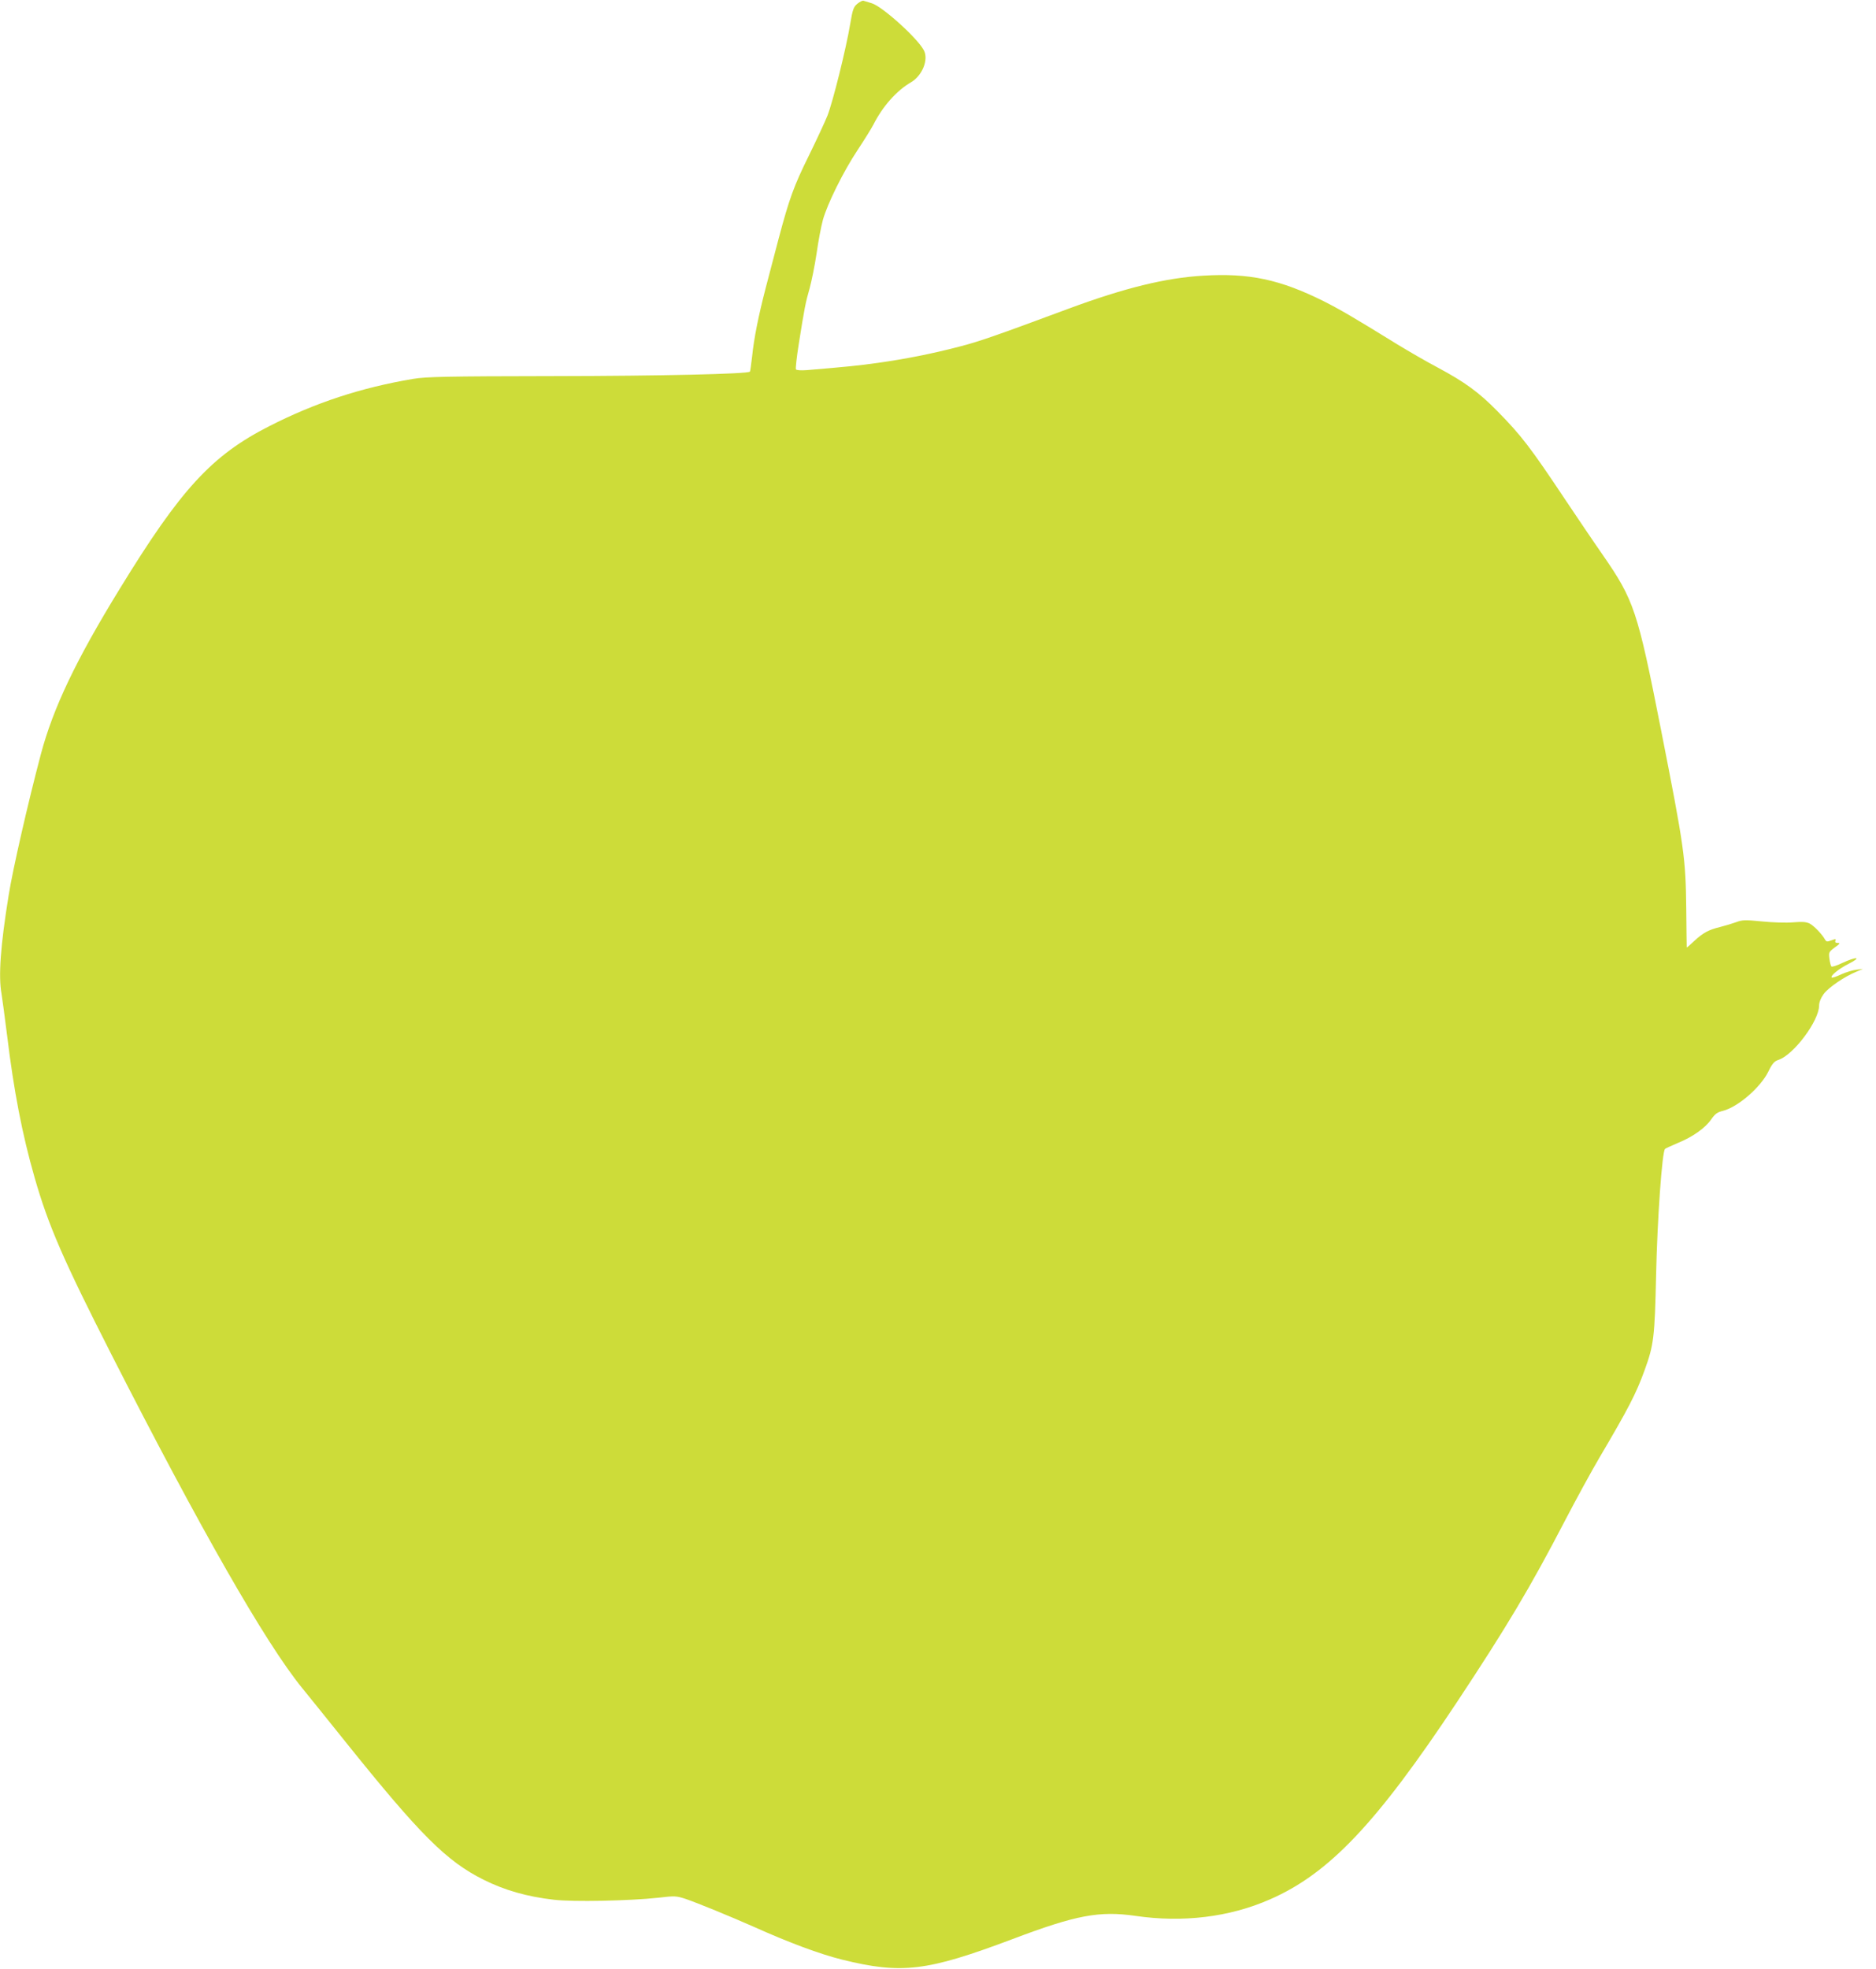
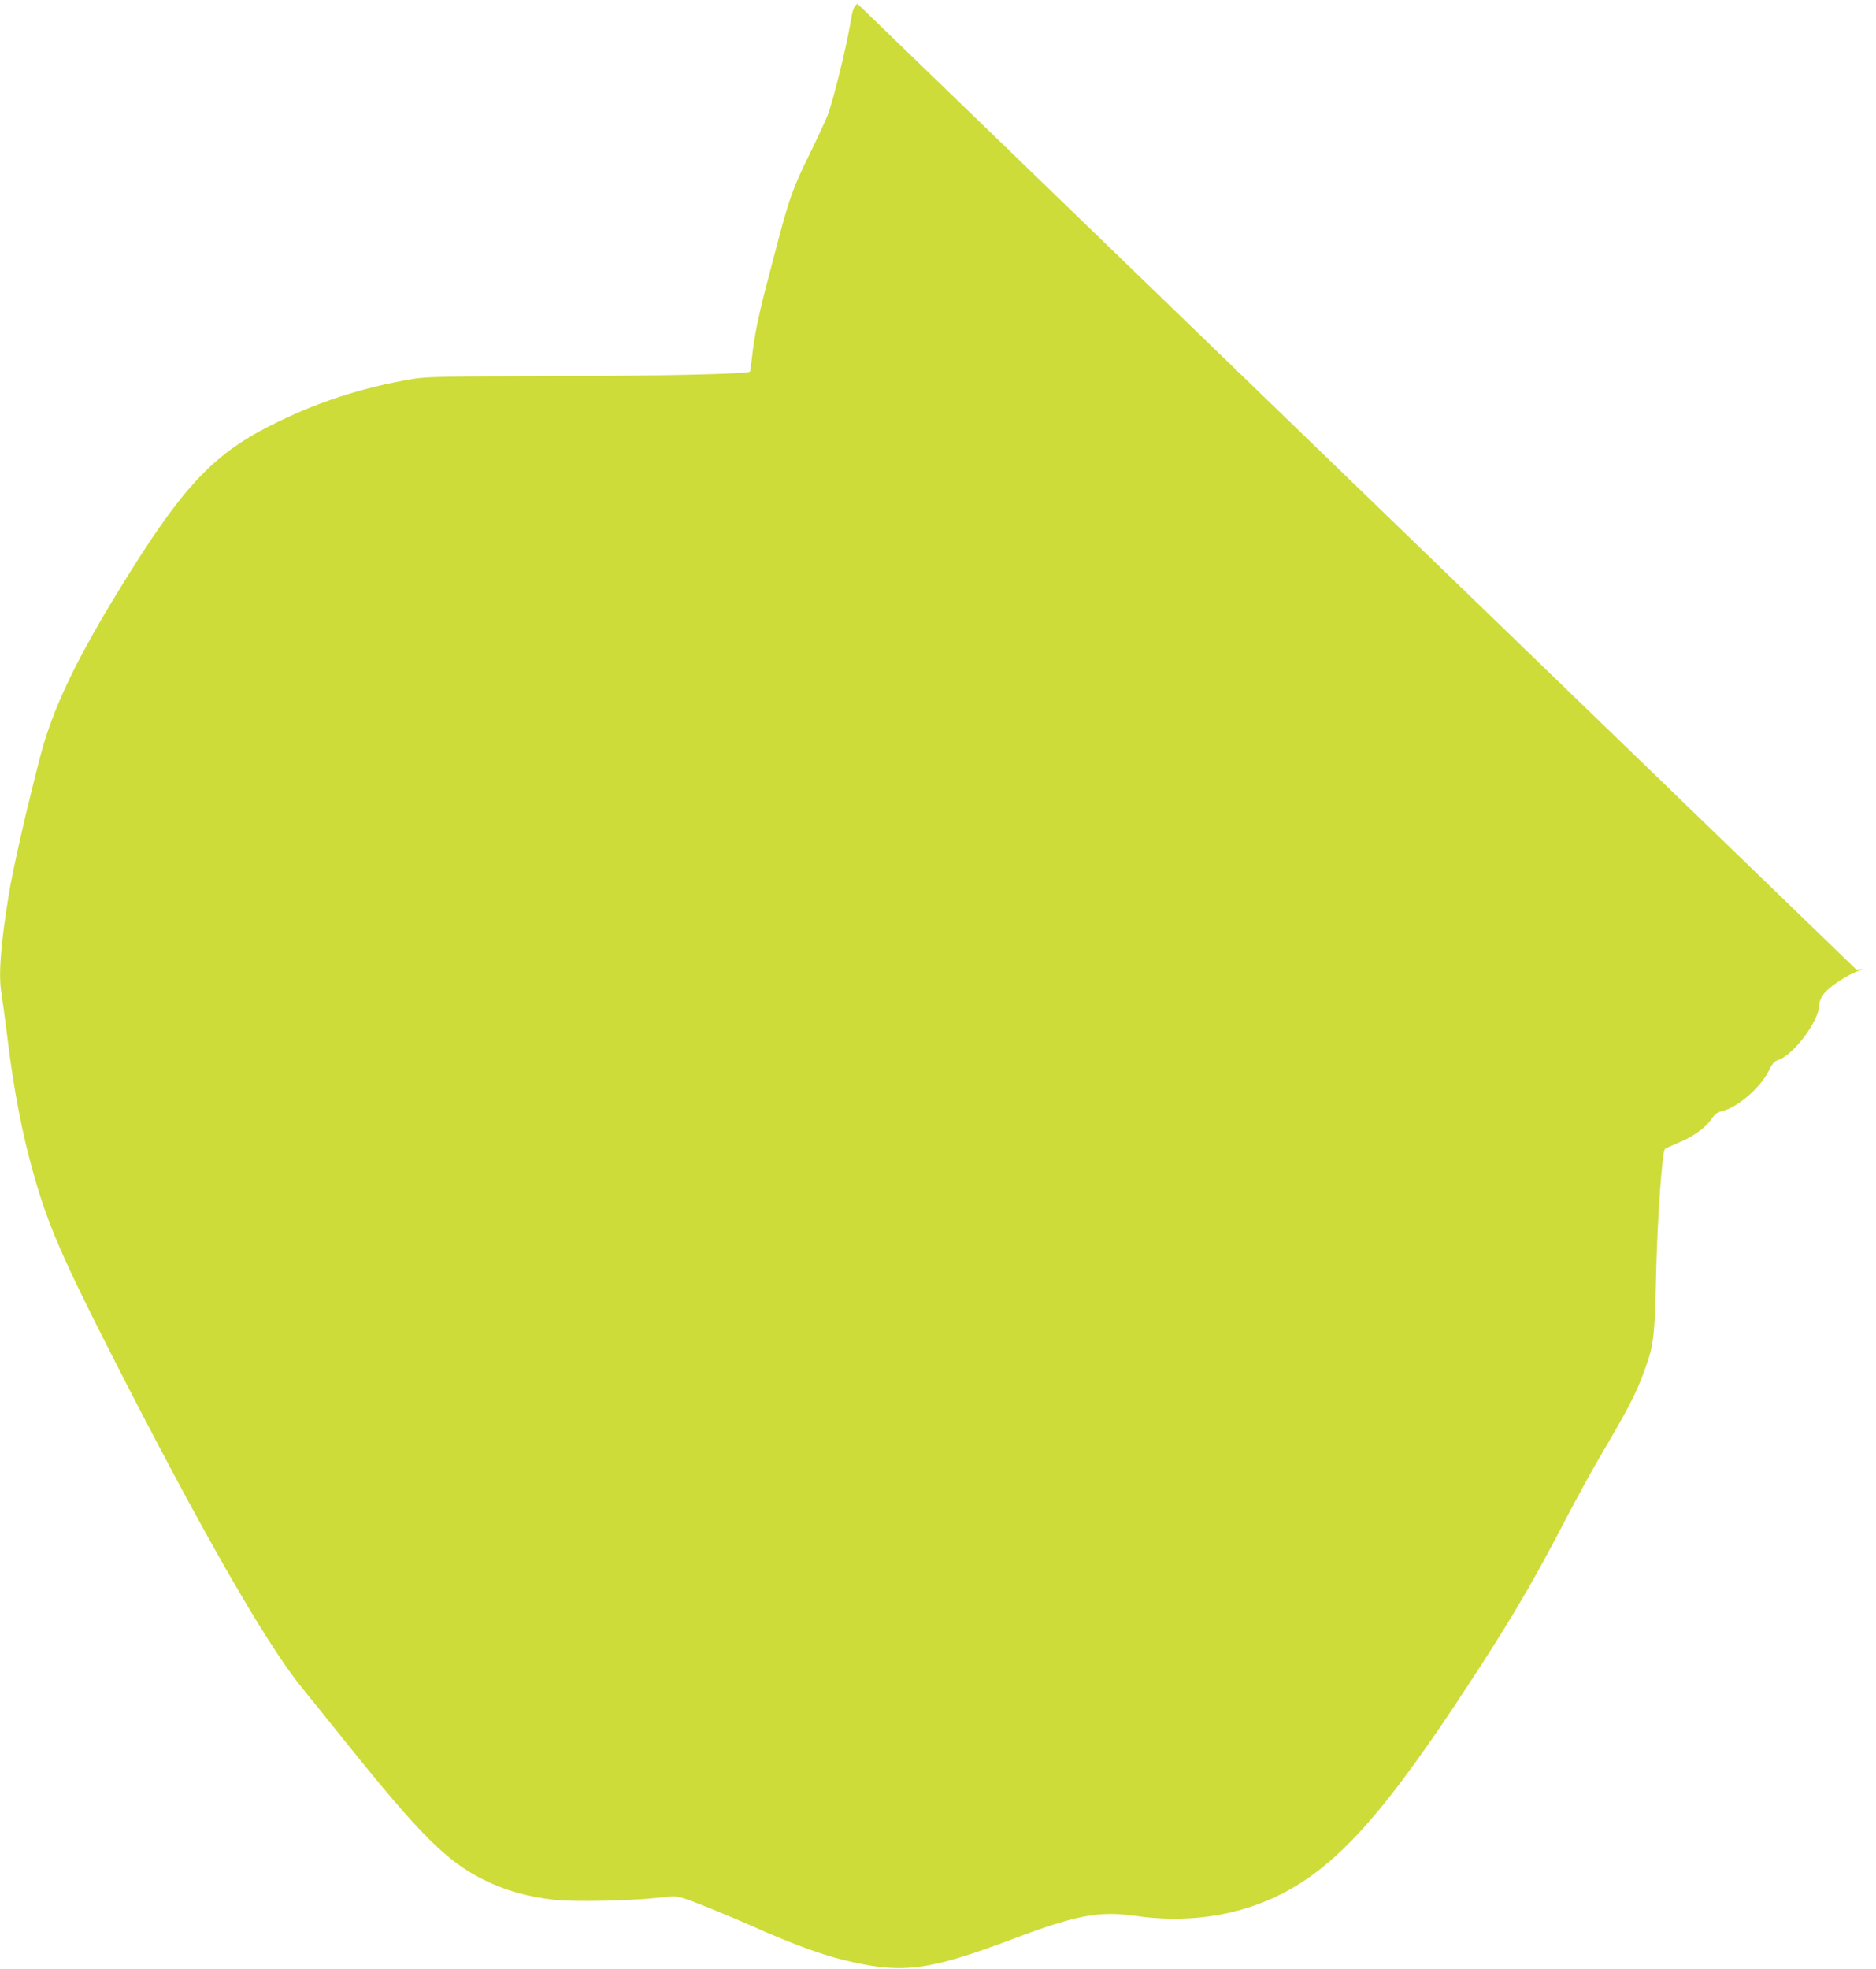
<svg xmlns="http://www.w3.org/2000/svg" version="1.0" width="1220pt" height="1280pt" viewBox="0 0 1220 1280" preserveAspectRatio="xMidYMid meet">
  <g transform="translate(0,1280) scale(0.1,-0.1)" fill="#cddc39" stroke="none">
-     <path d="M5576 12776 c-25 -21 -31 -36 -47 -132 -26 -158 -114 -511 -148 -596 -16 -40 -70 -156 -119 -256 -100 -202 -129 -283 -198 -542 -25 -96 -63 -240 -84 -320 -48 -185 -77 -330 -89 -449 -6 -51 -12 -95 -14 -97 -15 -15 -570 -28 -1272 -29 -711 -1 -833 -4 -918 -18 -339 -57 -637 -155 -937 -308 -373 -190 -574 -408 -972 -1058 -284 -462 -432 -773 -512 -1073 -84 -317 -184 -754 -210 -920 -53 -327 -67 -525 -46 -639 5 -30 21 -151 36 -269 44 -362 98 -643 179 -925 90 -314 187 -536 502 -1155 576 -1130 999 -1869 1235 -2160 38 -47 167 -206 286 -355 485 -604 655 -774 897 -895 136 -68 282 -110 457 -130 125 -15 495 -7 678 13 110 13 118 12 180 -8 76 -26 291 -114 440 -180 234 -105 431 -178 575 -214 389 -96 551 -77 1109 133 415 157 566 185 801 151 308 -45 611 -8 873 107 385 168 693 493 1217 1283 323 488 476 744 700 1175 73 140 175 327 227 415 188 319 238 415 293 567 60 165 66 213 75 623 8 362 39 799 58 816 4 4 42 21 84 39 96 39 179 98 217 154 24 34 39 46 74 54 99 25 247 153 298 258 25 51 38 65 65 74 99 33 264 254 264 354 0 20 11 48 29 73 30 42 135 114 211 145 l45 19 -42 -5 c-23 -2 -67 -16 -99 -30 -31 -15 -59 -24 -62 -21 -11 11 46 57 111 90 89 45 50 48 -42 5 -35 -17 -67 -27 -71 -23 -4 4 -10 27 -13 51 -5 41 -4 44 35 73 33 23 37 29 20 29 -15 0 -20 5 -16 14 5 13 1 13 -26 3 -27 -10 -33 -10 -42 6 -19 34 -71 88 -99 103 -22 11 -48 13 -109 8 -44 -4 -133 -1 -202 6 -110 11 -128 10 -168 -5 -25 -9 -71 -23 -103 -31 -77 -19 -110 -37 -169 -91 -26 -25 -48 -44 -49 -42 0 2 -2 114 -3 249 -4 335 -12 393 -165 1170 -152 771 -174 838 -379 1134 -58 83 -168 246 -245 361 -226 339 -283 413 -439 572 -121 123 -210 188 -387 283 -74 39 -193 108 -265 152 -292 180 -366 223 -480 281 -282 140 -482 183 -780 165 -245 -14 -513 -80 -875 -214 -479 -178 -586 -215 -711 -247 -179 -47 -354 -81 -531 -106 -128 -18 -200 -25 -461 -47 -38 -3 -69 -1 -72 5 -3 5 5 81 19 168 36 227 44 269 70 358 12 44 33 145 45 225 11 80 30 178 41 219 28 103 133 316 227 457 43 65 89 139 102 164 60 119 150 220 244 275 74 43 116 148 84 208 -42 80 -270 285 -339 306 -22 7 -46 14 -53 16 -6 3 -24 -6 -40 -19z" />
+     <path d="M5576 12776 c-25 -21 -31 -36 -47 -132 -26 -158 -114 -511 -148 -596 -16 -40 -70 -156 -119 -256 -100 -202 -129 -283 -198 -542 -25 -96 -63 -240 -84 -320 -48 -185 -77 -330 -89 -449 -6 -51 -12 -95 -14 -97 -15 -15 -570 -28 -1272 -29 -711 -1 -833 -4 -918 -18 -339 -57 -637 -155 -937 -308 -373 -190 -574 -408 -972 -1058 -284 -462 -432 -773 -512 -1073 -84 -317 -184 -754 -210 -920 -53 -327 -67 -525 -46 -639 5 -30 21 -151 36 -269 44 -362 98 -643 179 -925 90 -314 187 -536 502 -1155 576 -1130 999 -1869 1235 -2160 38 -47 167 -206 286 -355 485 -604 655 -774 897 -895 136 -68 282 -110 457 -130 125 -15 495 -7 678 13 110 13 118 12 180 -8 76 -26 291 -114 440 -180 234 -105 431 -178 575 -214 389 -96 551 -77 1109 133 415 157 566 185 801 151 308 -45 611 -8 873 107 385 168 693 493 1217 1283 323 488 476 744 700 1175 73 140 175 327 227 415 188 319 238 415 293 567 60 165 66 213 75 623 8 362 39 799 58 816 4 4 42 21 84 39 96 39 179 98 217 154 24 34 39 46 74 54 99 25 247 153 298 258 25 51 38 65 65 74 99 33 264 254 264 354 0 20 11 48 29 73 30 42 135 114 211 145 l45 19 -42 -5 z" />
  </g>
</svg>